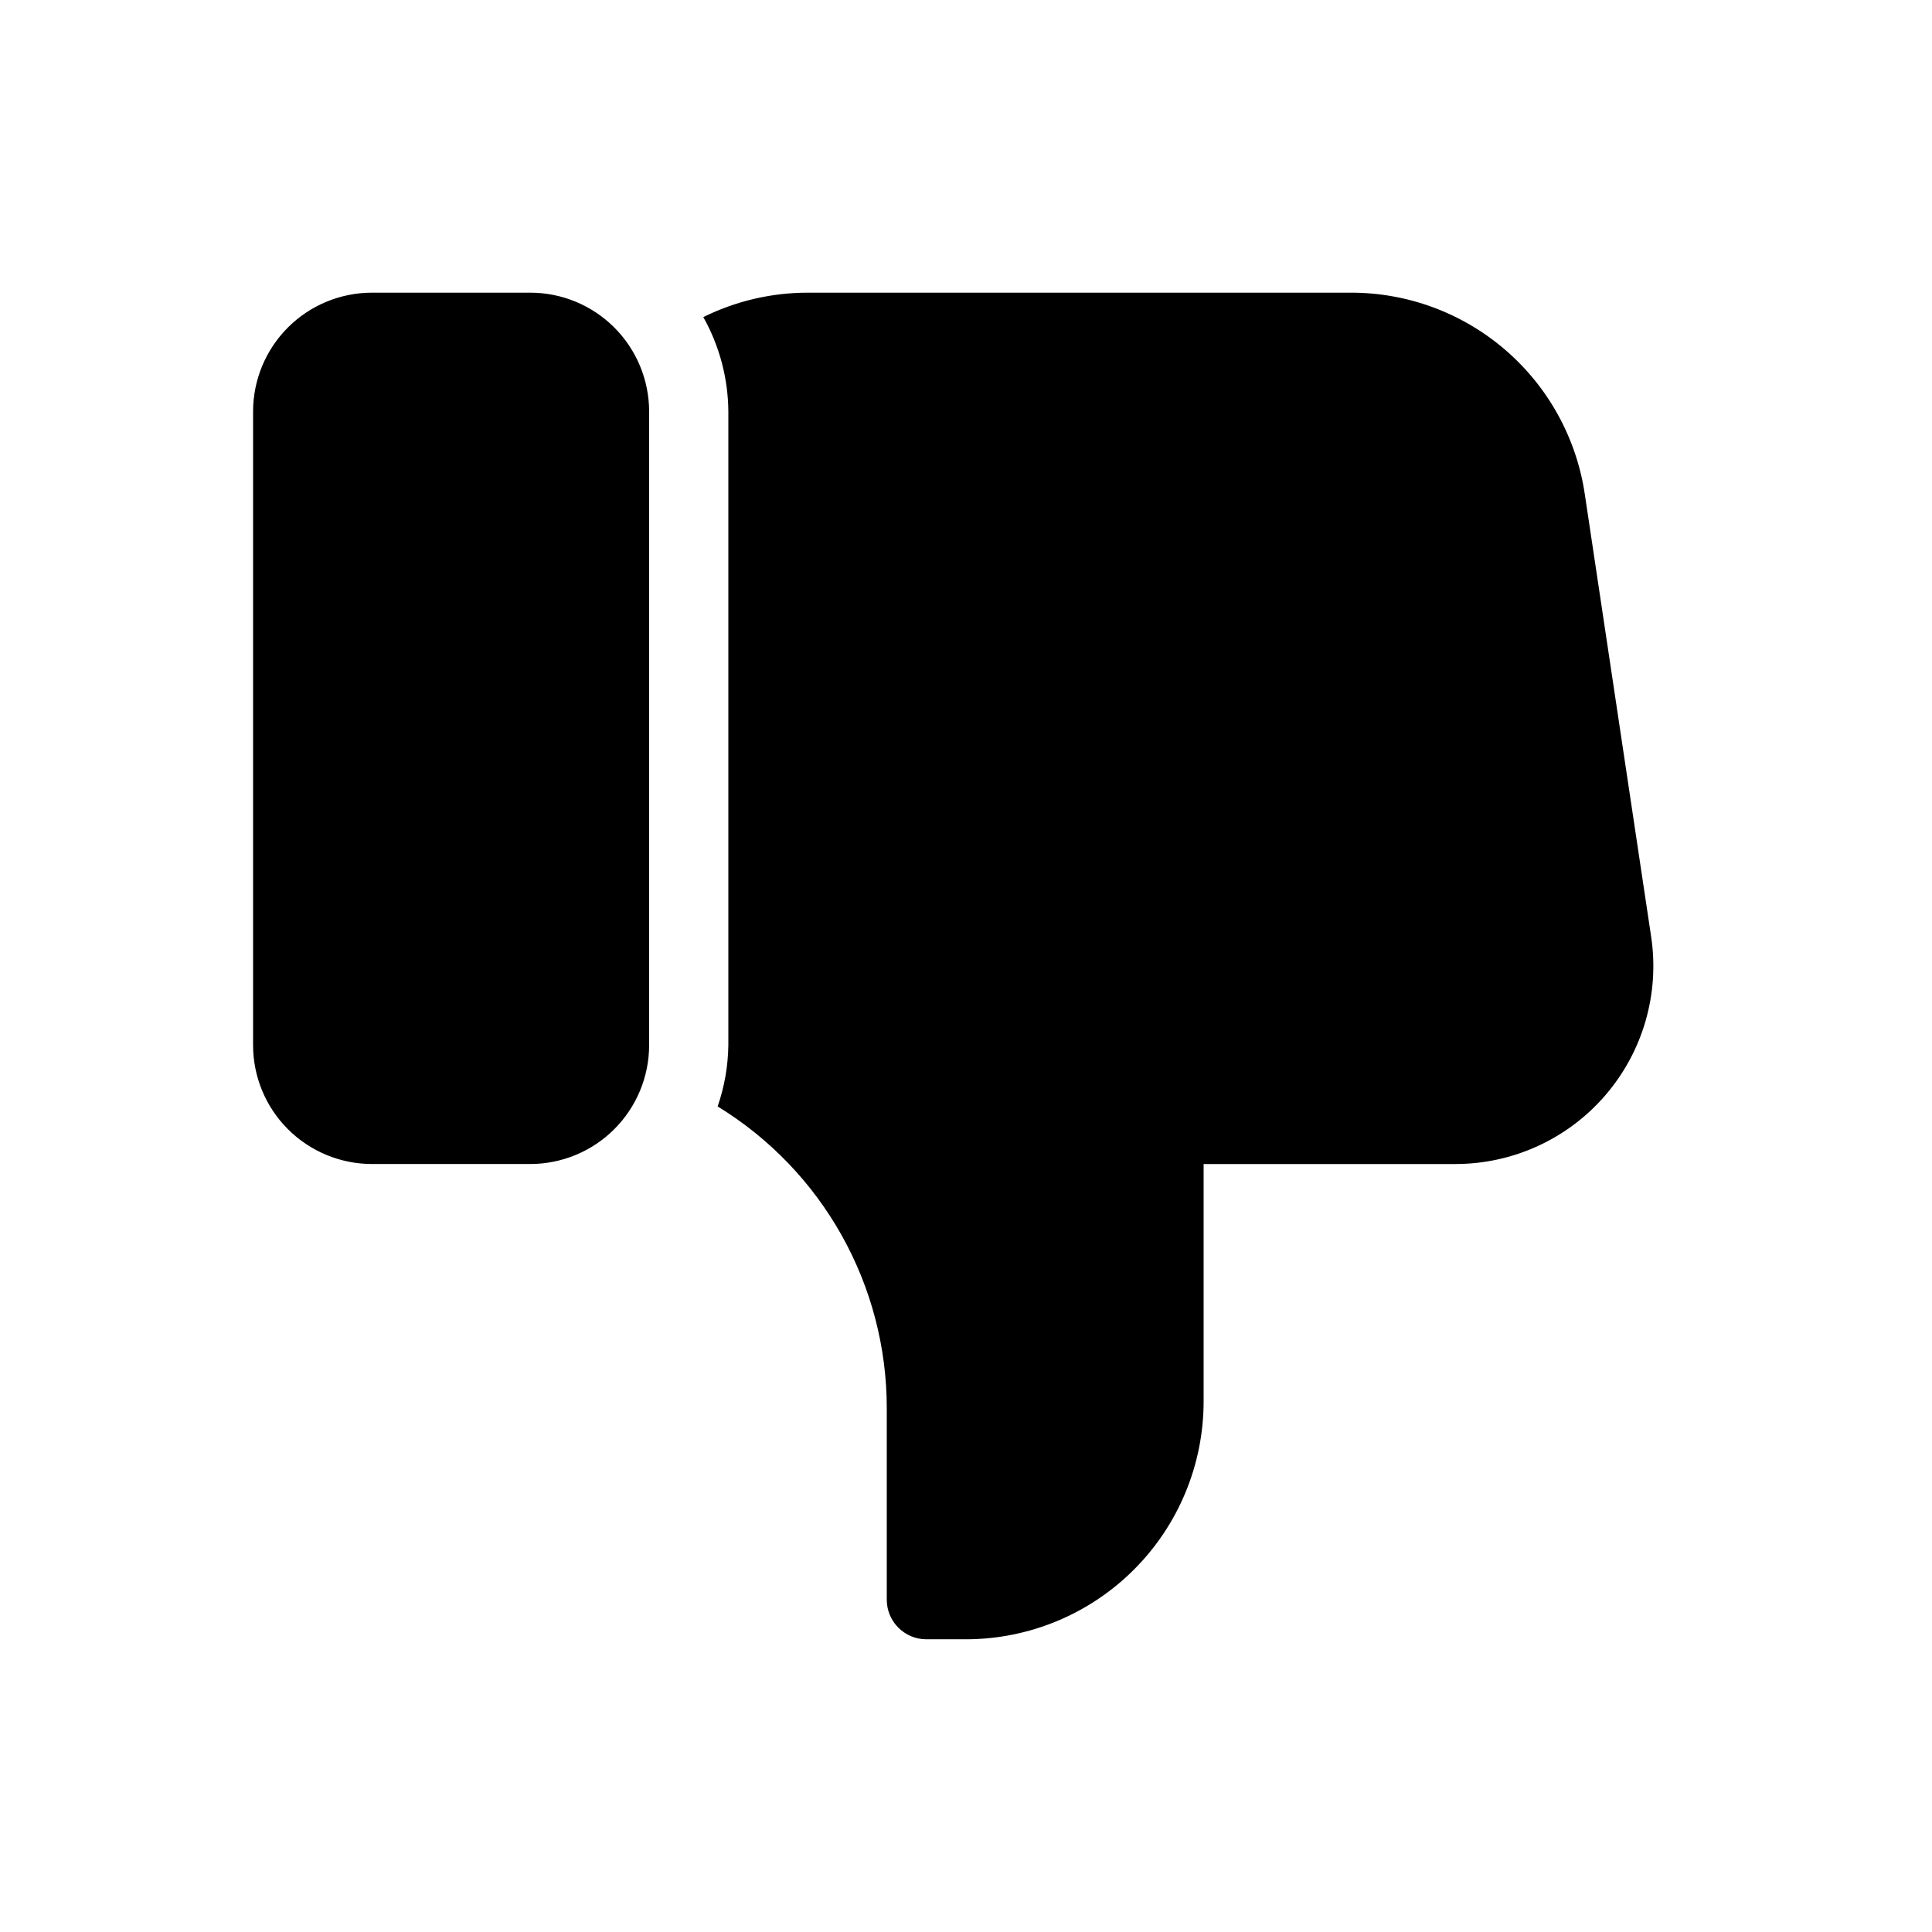
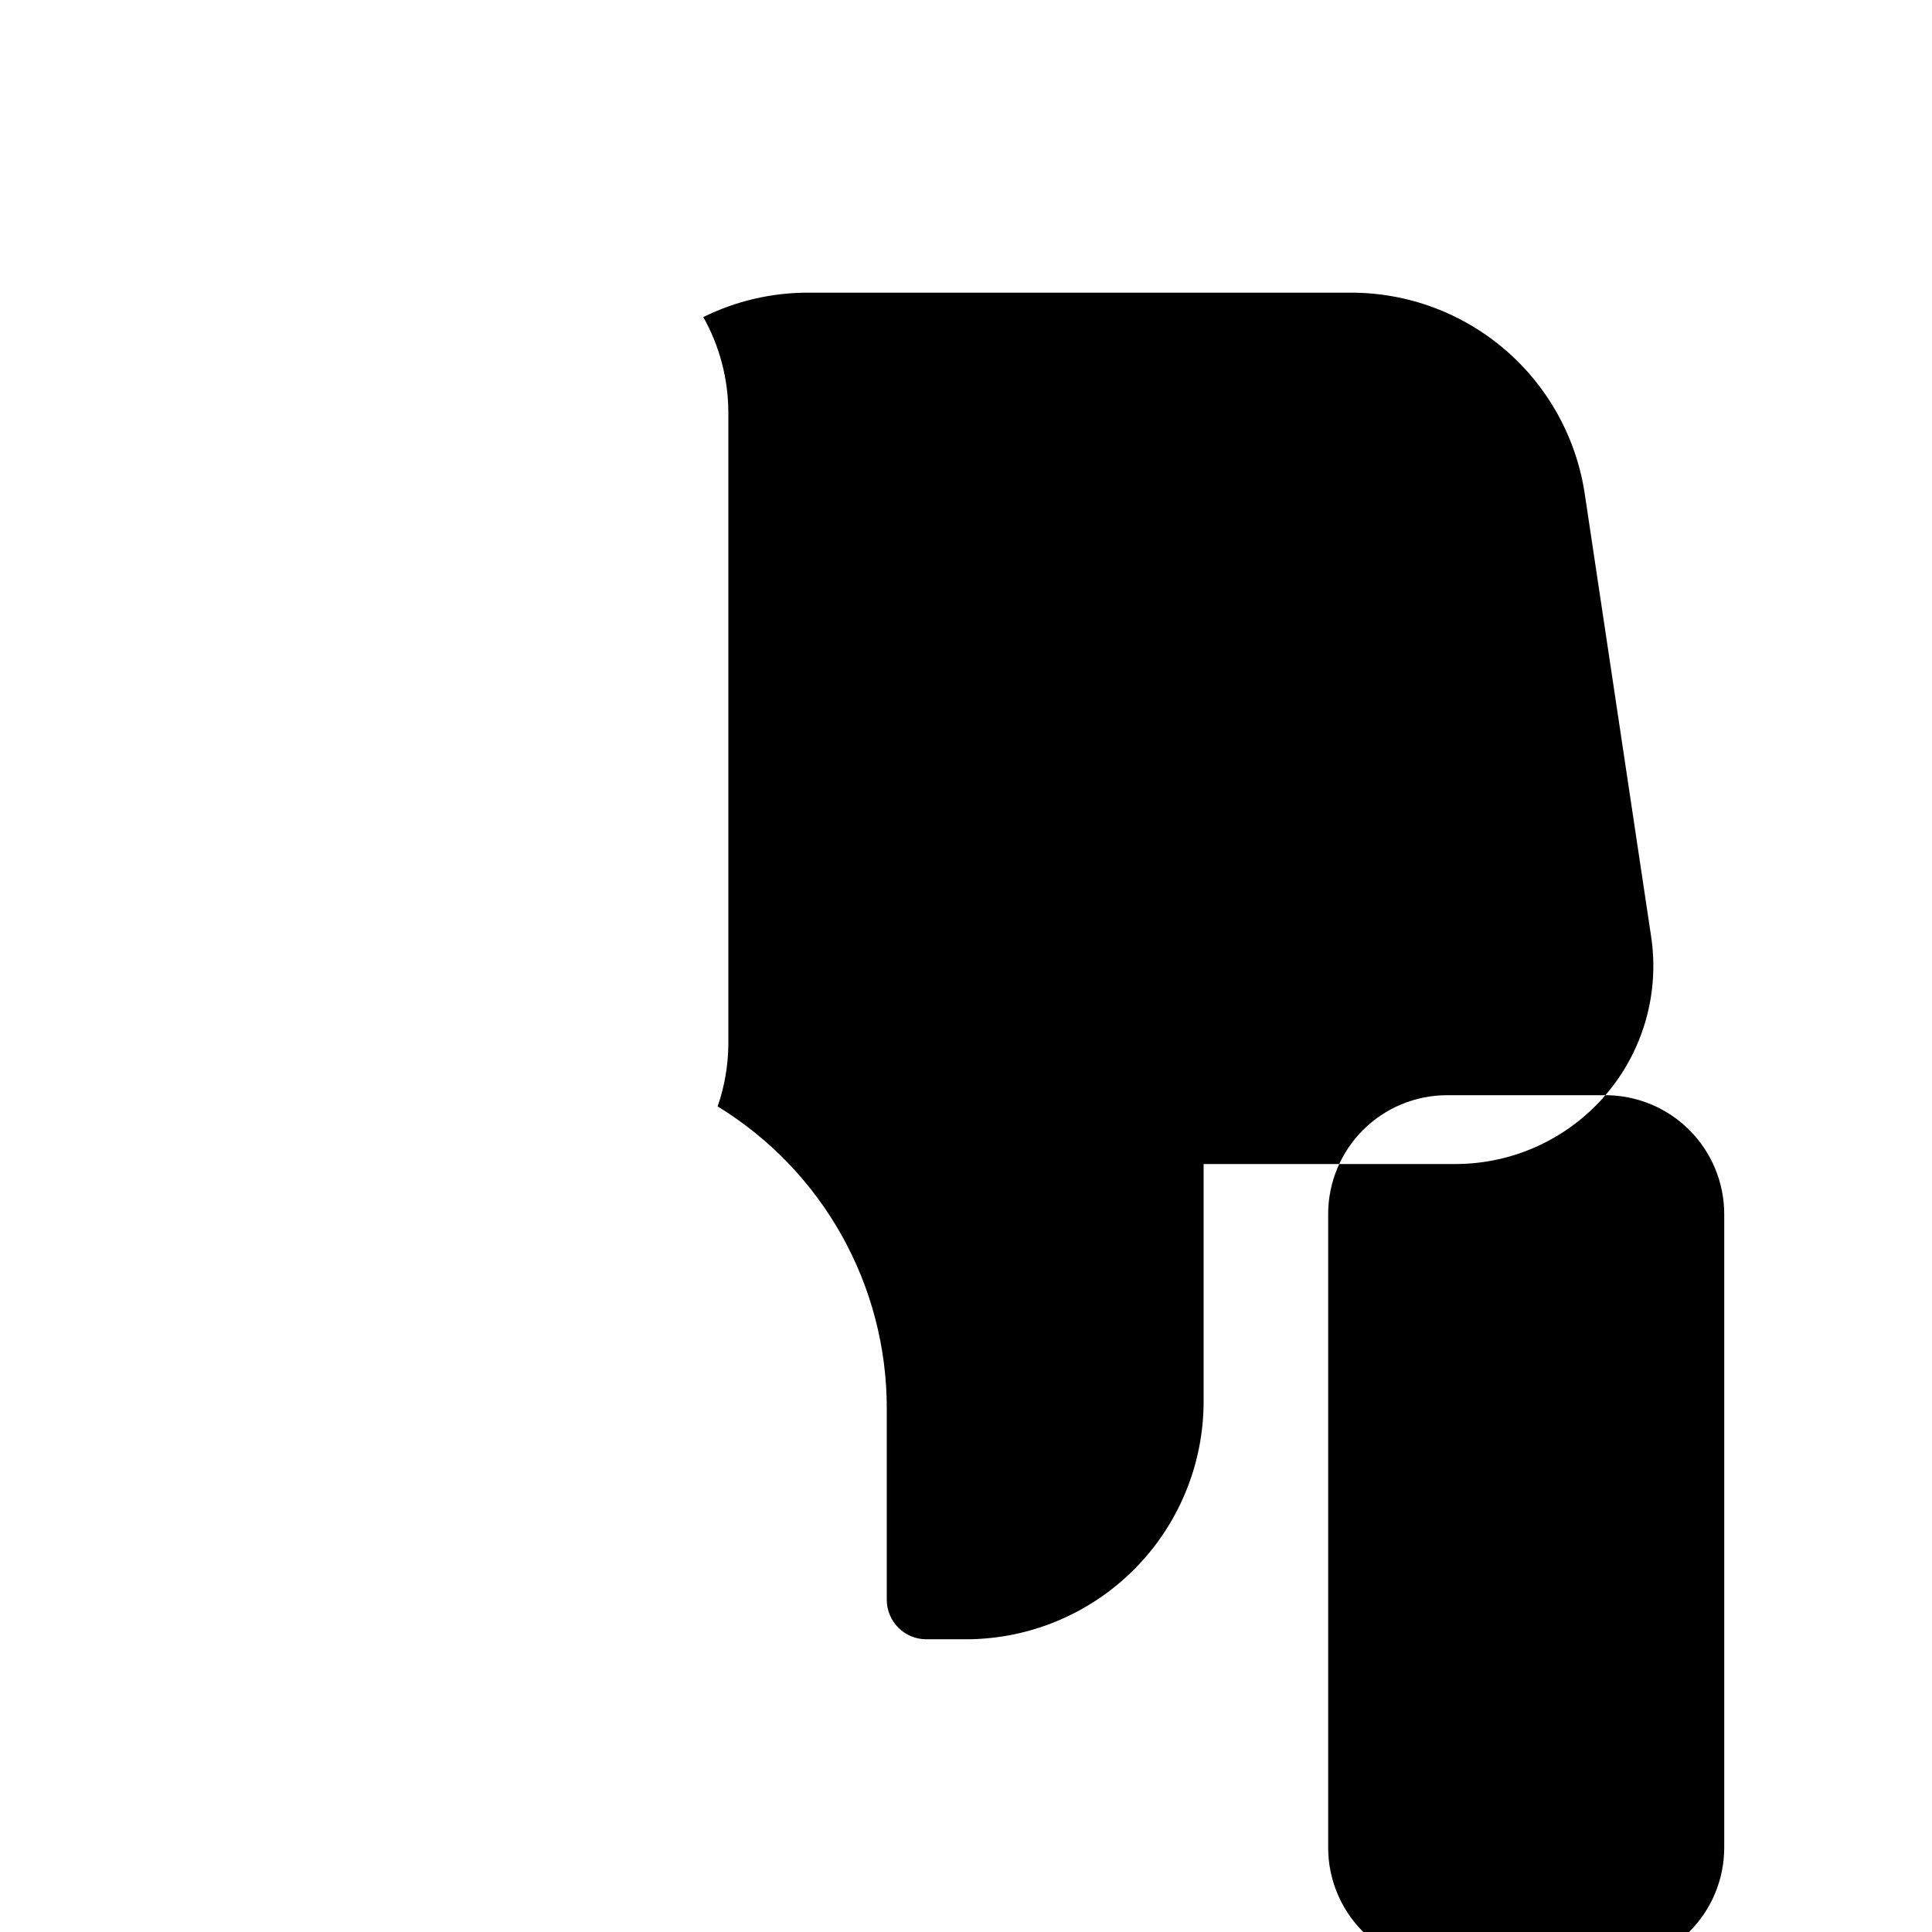
<svg xmlns="http://www.w3.org/2000/svg" fill="#000000" width="800px" height="800px" version="1.1" viewBox="144 144 512 512">
-   <path d="m569.45 434.24c-9.969 11.582-24.492 18.242-39.77 18.238h-66.707v62.977-0.004c-0.02 16.699-6.66 32.707-18.469 44.512-11.805 11.809-27.812 18.449-44.508 18.465h-10.496c-5.797 0-10.496-4.699-10.496-10.496v-50.59c0.059-32.695-16.926-63.062-44.82-80.125 1.805-5.223 2.762-10.703 2.836-16.227v-167.94c-0.062-8.766-2.344-17.375-6.637-25.02 8.59-4.246 18.043-6.461 27.629-6.469h143.73c15.105-0.082 29.73 5.305 41.176 15.164 11.445 9.855 18.941 23.52 21.105 38.469l17.547 117.02c2.273 15.105-2.156 30.453-12.125 42.027zm-284.91-212.68h-41.984c-8.348 0.008-16.352 3.328-22.258 9.23-5.902 5.906-9.223 13.91-9.23 22.258v167.94c0.008 8.348 3.328 16.352 9.23 22.254 5.906 5.902 13.91 9.223 22.258 9.234h41.984c8.348-0.012 16.352-3.332 22.254-9.234s9.223-13.906 9.234-22.254v-167.94c-0.012-8.348-3.332-16.352-9.234-22.258-5.902-5.902-13.906-9.223-22.254-9.23z" />
+   <path d="m569.45 434.24c-9.969 11.582-24.492 18.242-39.77 18.238h-66.707v62.977-0.004c-0.02 16.699-6.66 32.707-18.469 44.512-11.805 11.809-27.812 18.449-44.508 18.465h-10.496c-5.797 0-10.496-4.699-10.496-10.496v-50.59c0.059-32.695-16.926-63.062-44.82-80.125 1.805-5.223 2.762-10.703 2.836-16.227v-167.94c-0.062-8.766-2.344-17.375-6.637-25.02 8.59-4.246 18.043-6.461 27.629-6.469h143.73c15.105-0.082 29.73 5.305 41.176 15.164 11.445 9.855 18.941 23.52 21.105 38.469l17.547 117.02c2.273 15.105-2.156 30.453-12.125 42.027zh-41.984c-8.348 0.008-16.352 3.328-22.258 9.23-5.902 5.906-9.223 13.91-9.23 22.258v167.94c0.008 8.348 3.328 16.352 9.23 22.254 5.906 5.902 13.91 9.223 22.258 9.234h41.984c8.348-0.012 16.352-3.332 22.254-9.234s9.223-13.906 9.234-22.254v-167.94c-0.012-8.348-3.332-16.352-9.234-22.258-5.902-5.902-13.906-9.223-22.254-9.23z" />
</svg>